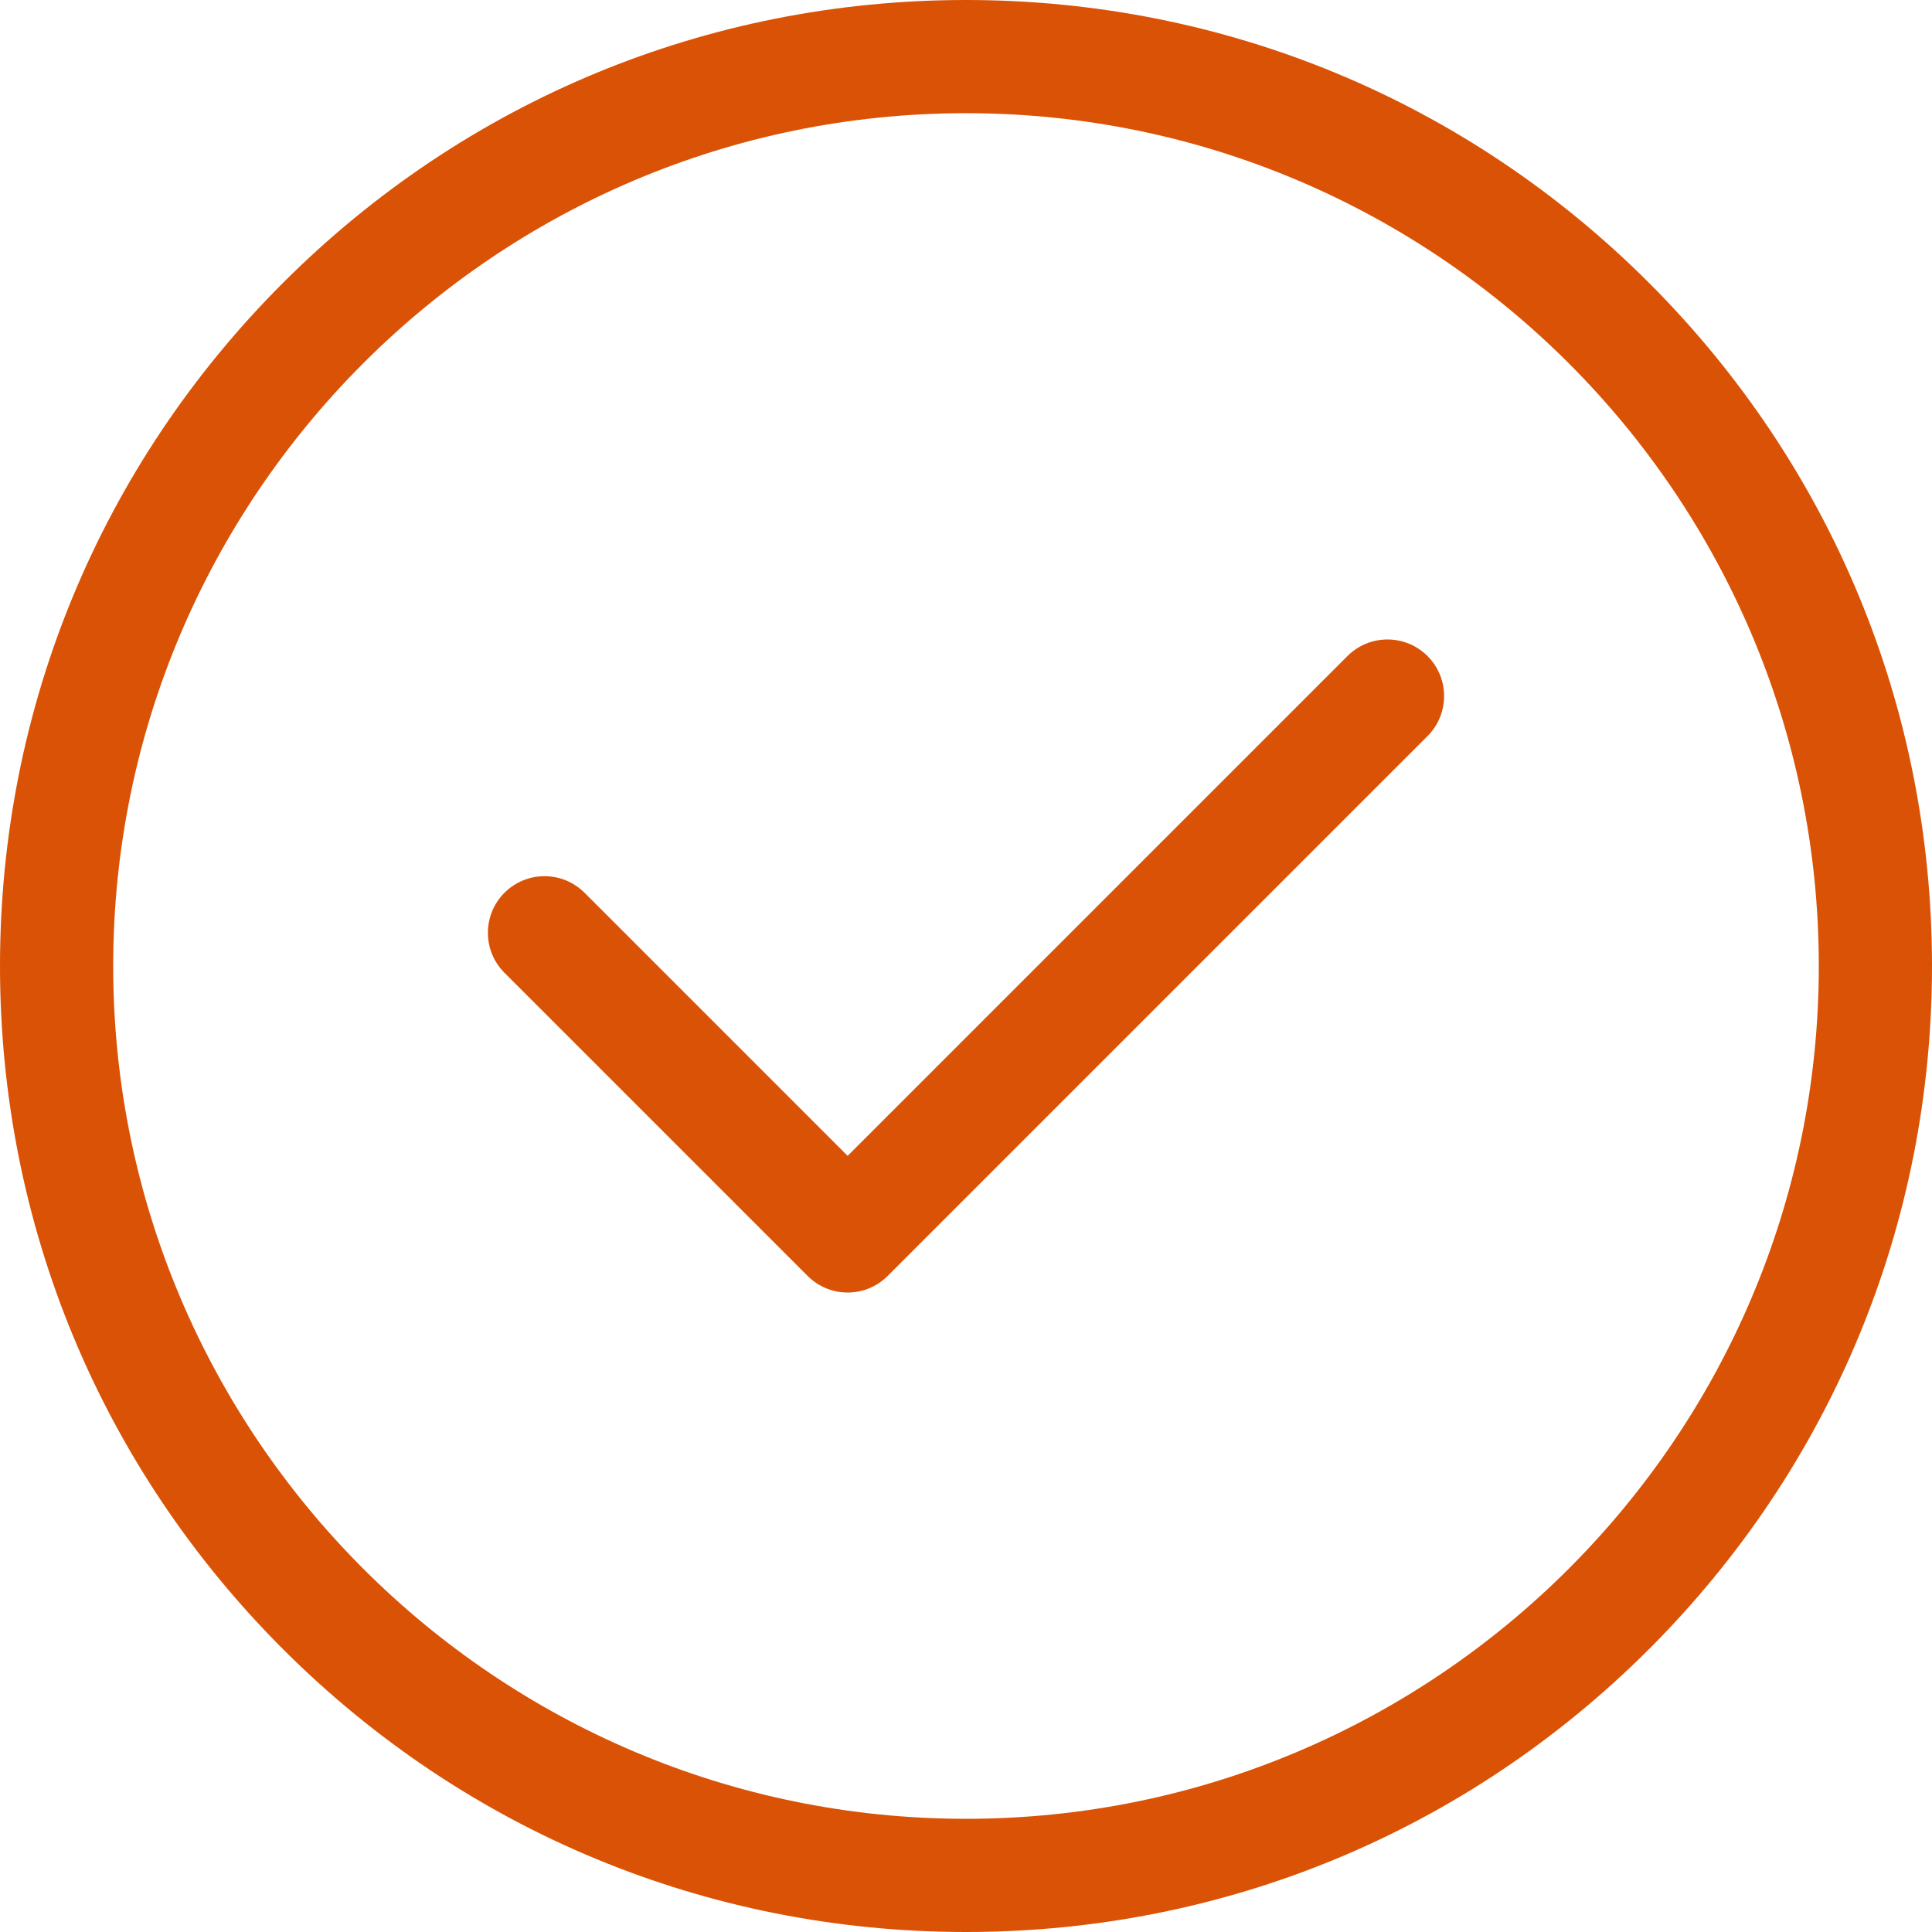
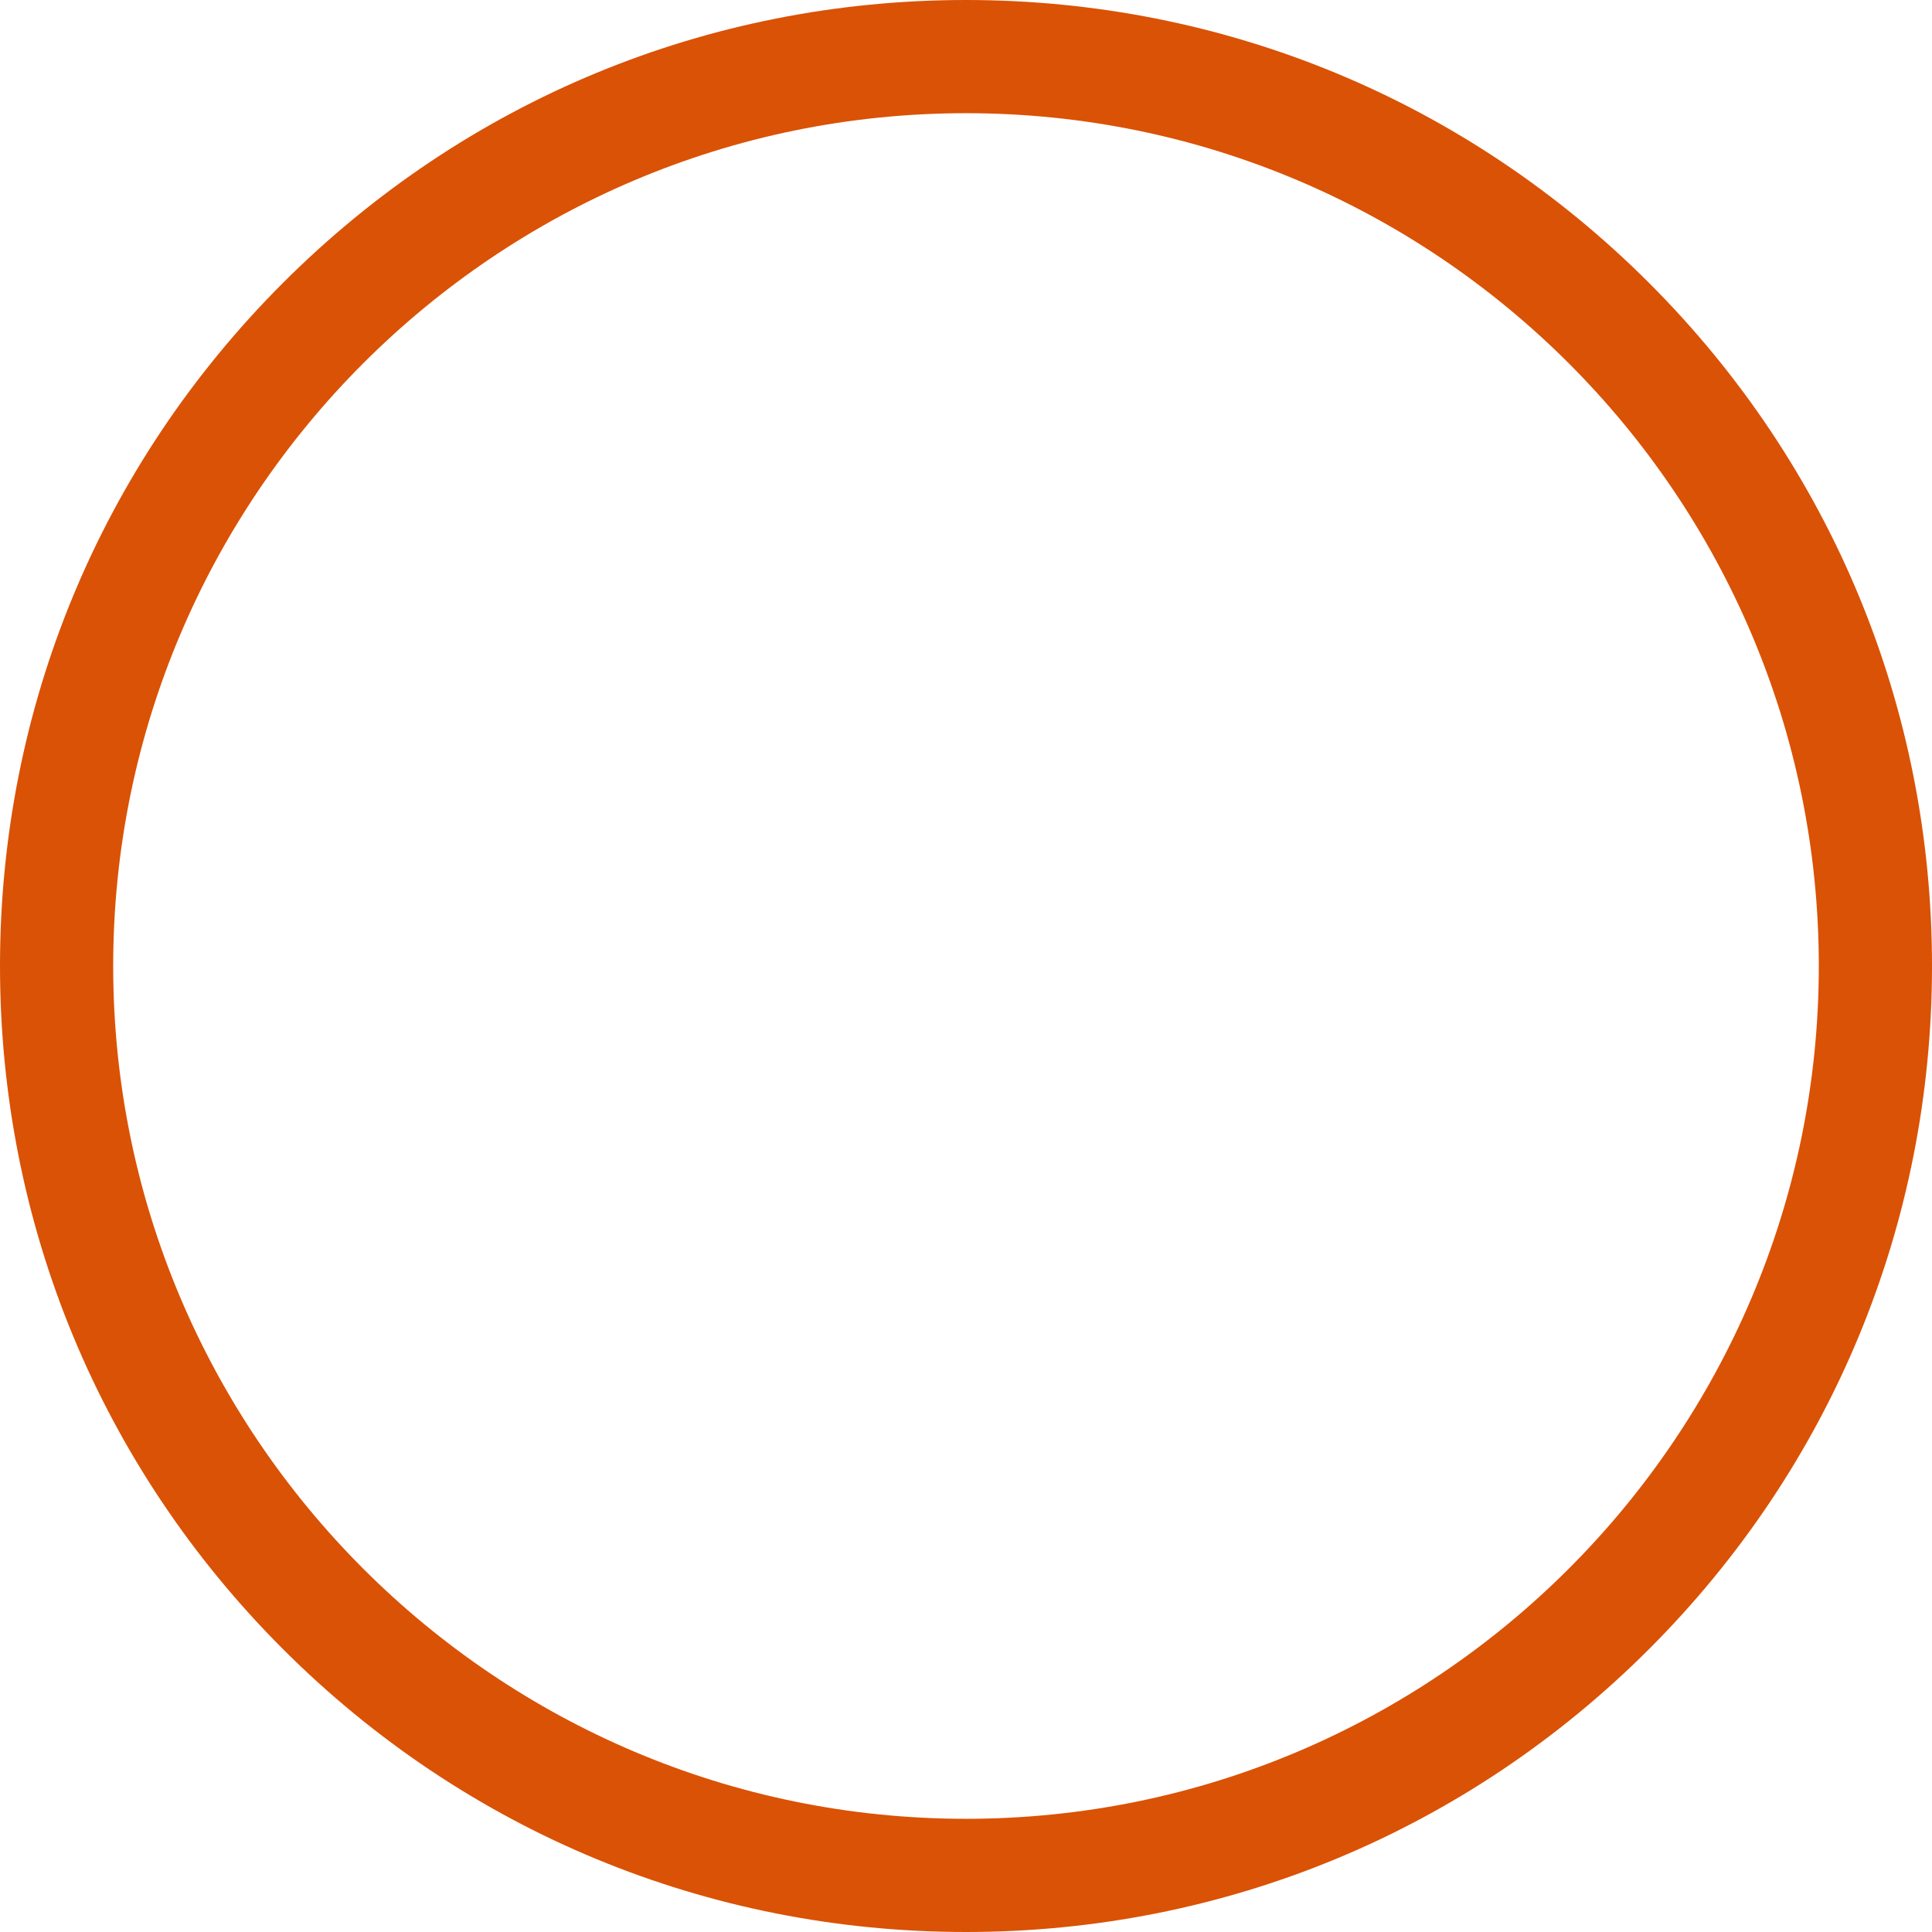
<svg xmlns="http://www.w3.org/2000/svg" width="90" height="90" viewBox="0 0 90 90" fill="none">
  <path d="M76.82 13.18C68.32 4.681 57.02 0 45 0C32.98 0 21.679 4.681 13.18 13.18C4.681 21.68 0 32.98 0 45C0 57.02 4.681 68.32 13.18 76.82C21.68 85.319 32.98 90 45 90C57.02 90 68.32 85.319 76.82 76.82C85.319 68.32 90 57.02 90 45C90 32.98 85.319 21.68 76.82 13.18ZM45 84.727C23.095 84.727 5.273 66.905 5.273 45C5.273 23.095 23.095 5.273 45 5.273C66.905 5.273 84.727 23.095 84.727 45C84.727 66.905 66.905 84.727 45 84.727Z" fill="#DA5205" />
-   <path d="M66.499 30.561C65.469 29.532 63.8 29.532 62.77 30.561L39.486 53.845L27.23 41.588C26.2 40.559 24.531 40.559 23.501 41.588C22.471 42.618 22.471 44.288 23.501 45.317L37.622 59.438C38.137 59.953 38.812 60.211 39.486 60.211C40.161 60.211 40.836 59.953 41.351 59.438L66.499 34.29C67.529 33.261 67.529 31.591 66.499 30.561Z" fill="#DA5205" />
</svg>